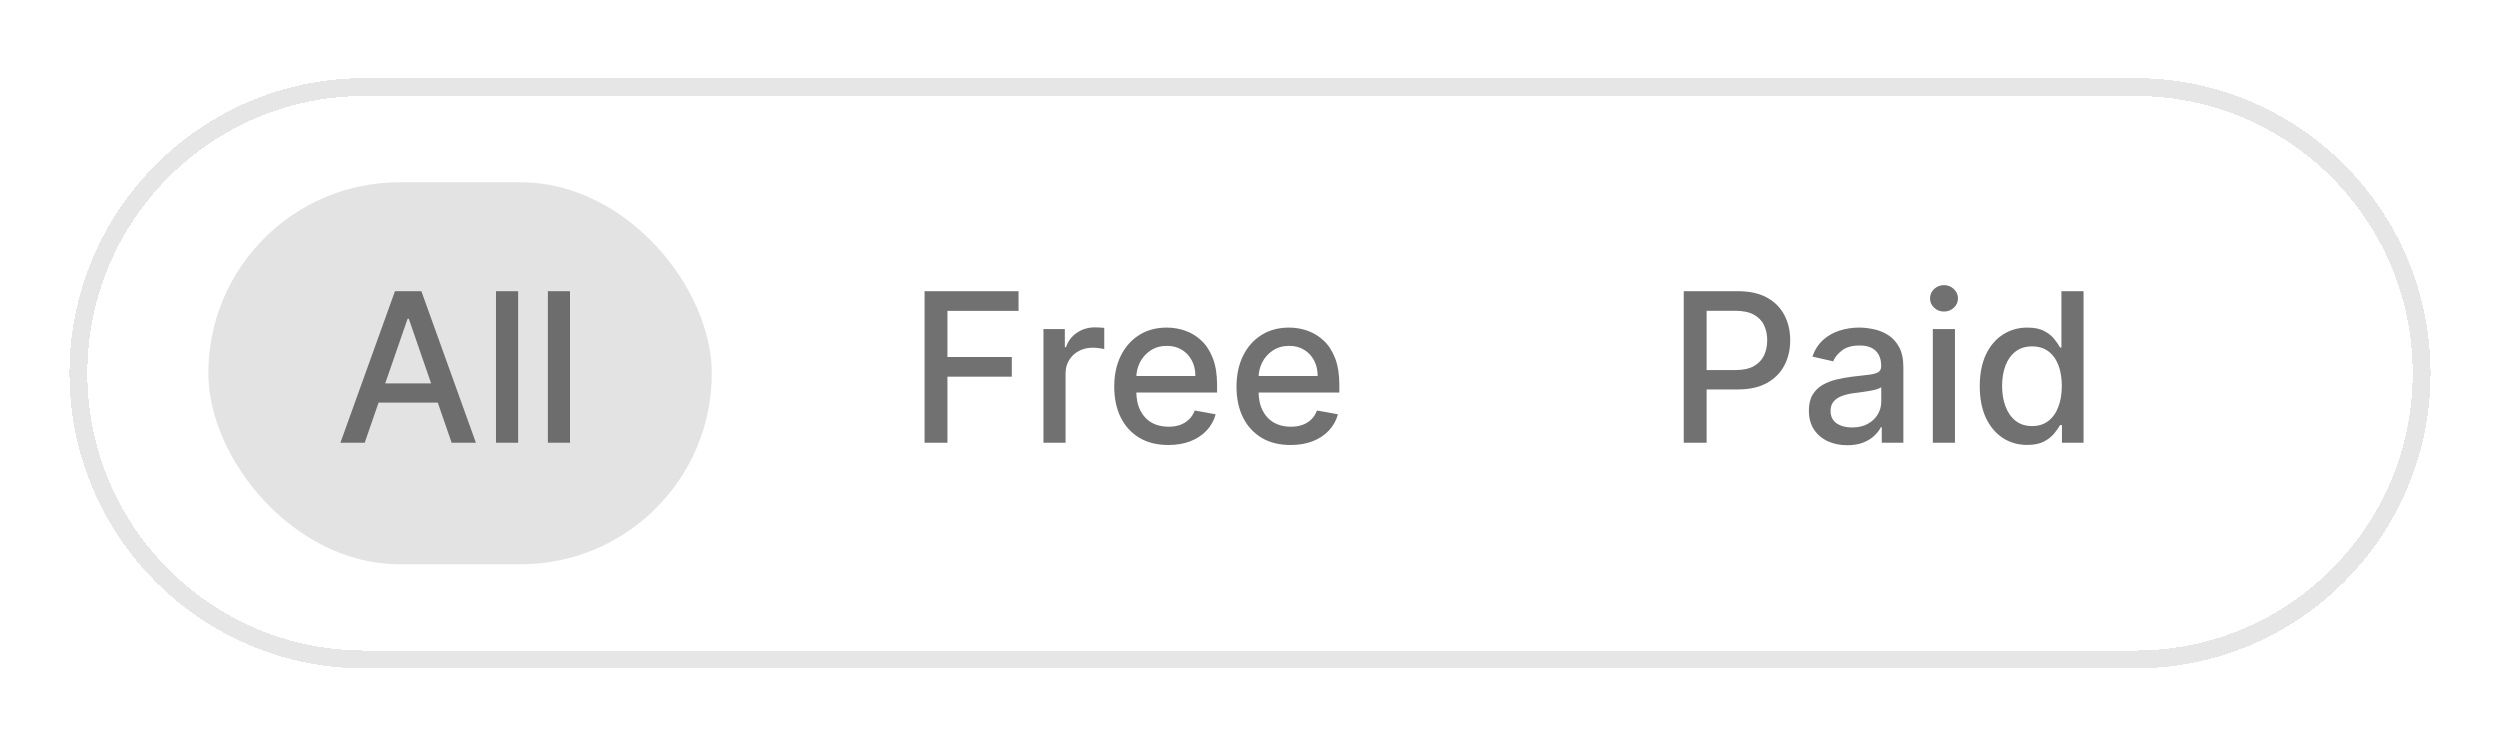
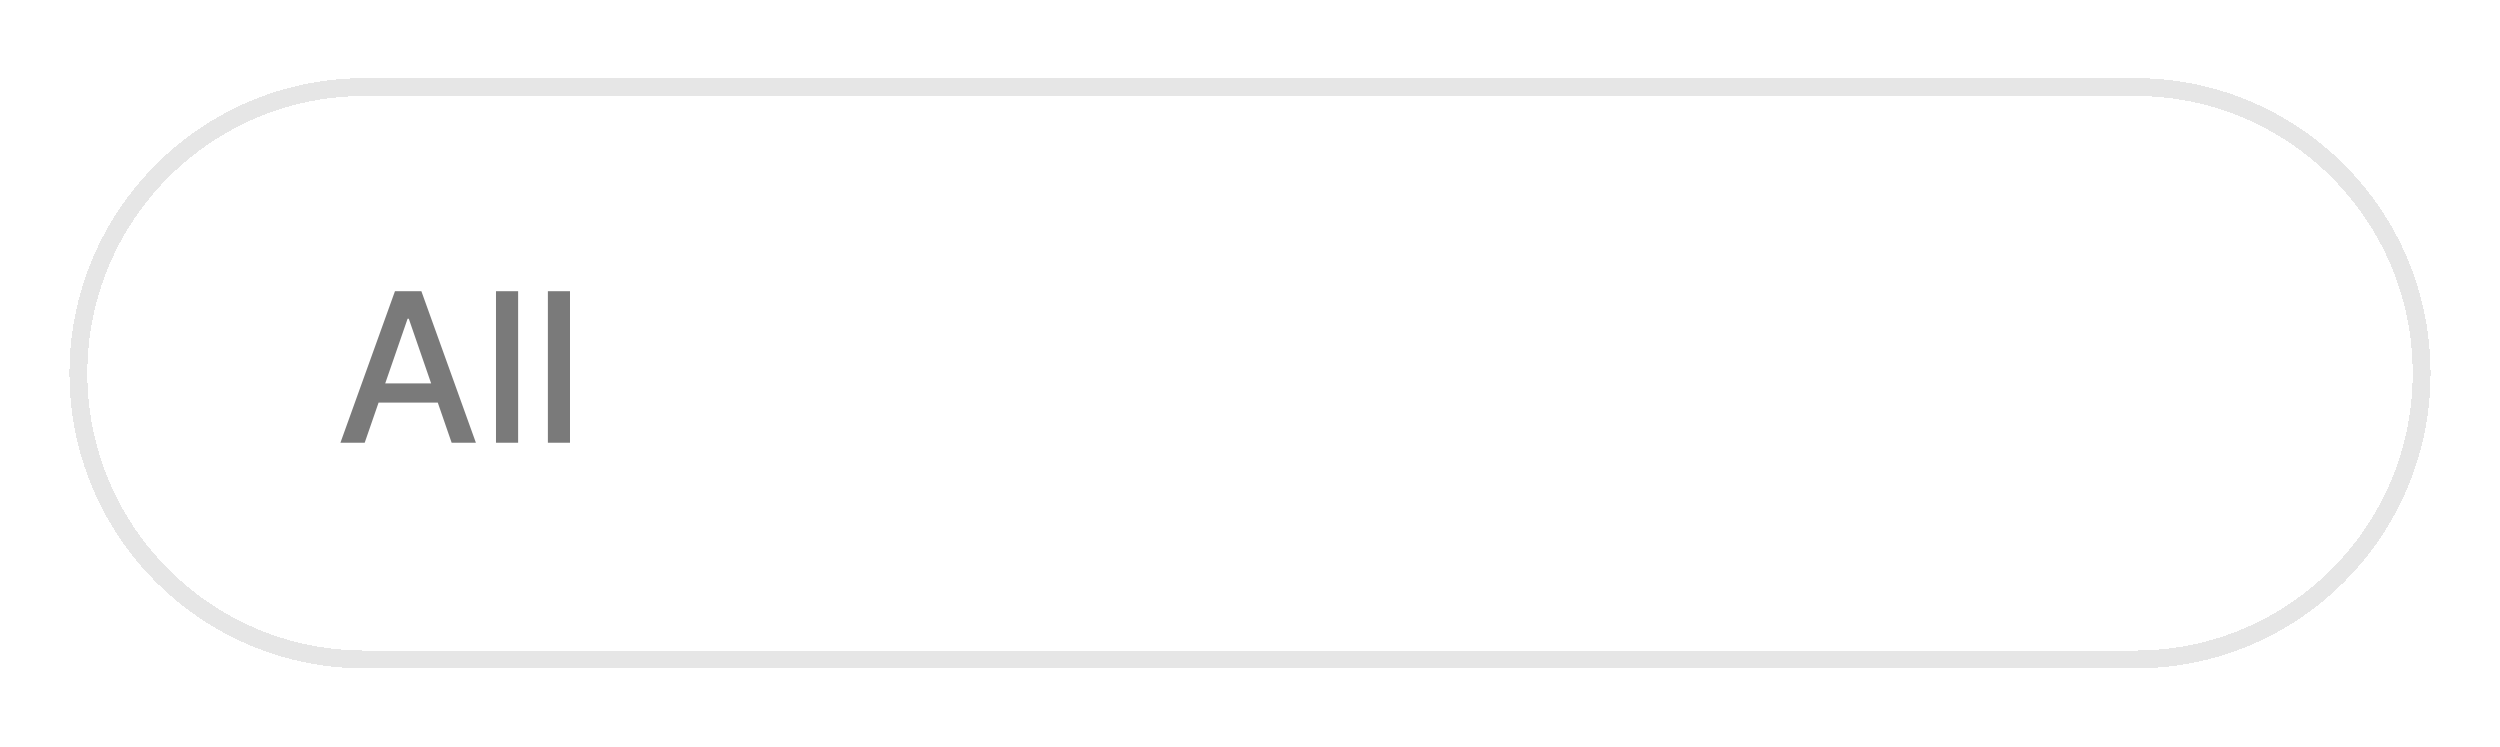
<svg xmlns="http://www.w3.org/2000/svg" width="144" height="43" viewBox="0 0 144 43" fill="none">
  <g filter="url(#filter0_d_351_2954)">
-     <path d="M4 17.5C4 8.111 11.611 0.5 21 0.5H123C132.389 0.5 140 8.111 140 17.5C140 26.889 132.389 34.5 123 34.5H21C11.611 34.5 4 26.889 4 17.5Z" fill="white" shape-rendering="crispEdges" />
    <path d="M21 1.015H123C132.105 1.015 139.485 8.395 139.485 17.5C139.485 26.605 132.105 33.985 123 33.985H21C11.895 33.985 4.515 26.605 4.515 17.5C4.515 8.395 11.895 1.015 21 1.015Z" stroke="#E6E6E6" stroke-width="1.029" shape-rendering="crispEdges" />
-     <rect x="12" y="6.5" width="29" height="22" rx="11" fill="black" fill-opacity="0.11" />
    <path d="M21.007 21.5H19.609L22.75 12.773H24.271L27.411 21.5H26.014L23.546 14.358H23.478L21.007 21.5ZM21.241 18.082H25.775V19.19H21.241V18.082ZM29.844 12.773V21.5H28.569V12.773H29.844ZM32.832 12.773V21.5H31.558V12.773H32.832Z" fill="black" fill-opacity="0.52" />
-     <path d="M53.256 21.5V12.773H58.668V13.906H54.572V16.565H58.28V17.695H54.572V21.5H53.256ZM60.103 21.5V14.954H61.334V15.994H61.402C61.522 15.642 61.732 15.365 62.033 15.163C62.337 14.959 62.681 14.857 63.064 14.857C63.144 14.857 63.238 14.859 63.346 14.865C63.456 14.871 63.543 14.878 63.605 14.886V16.105C63.554 16.091 63.463 16.075 63.333 16.058C63.202 16.038 63.071 16.028 62.941 16.028C62.64 16.028 62.371 16.092 62.135 16.22C61.902 16.345 61.718 16.52 61.581 16.744C61.445 16.966 61.377 17.219 61.377 17.503V21.5H60.103ZM67.295 21.632C66.65 21.632 66.094 21.494 65.629 21.219C65.165 20.94 64.808 20.55 64.555 20.047C64.305 19.541 64.18 18.949 64.18 18.27C64.18 17.599 64.305 17.009 64.555 16.497C64.808 15.986 65.16 15.587 65.612 15.3C66.066 15.013 66.597 14.869 67.205 14.869C67.575 14.869 67.933 14.93 68.279 15.053C68.626 15.175 68.937 15.367 69.212 15.628C69.488 15.889 69.705 16.229 69.864 16.646C70.023 17.061 70.103 17.565 70.103 18.159V18.611H64.9V17.656H68.854C68.854 17.321 68.786 17.024 68.65 16.766C68.513 16.504 68.322 16.298 68.075 16.148C67.83 15.997 67.543 15.922 67.214 15.922C66.856 15.922 66.543 16.01 66.276 16.186C66.012 16.359 65.808 16.587 65.663 16.868C65.521 17.146 65.45 17.449 65.45 17.776V18.521C65.45 18.959 65.526 19.331 65.68 19.638C65.836 19.945 66.053 20.179 66.332 20.341C66.61 20.5 66.935 20.579 67.308 20.579C67.549 20.579 67.769 20.546 67.968 20.477C68.167 20.406 68.339 20.301 68.484 20.162C68.629 20.023 68.739 19.851 68.816 19.646L70.022 19.864C69.925 20.219 69.752 20.53 69.502 20.797C69.255 21.061 68.944 21.267 68.569 21.415C68.197 21.56 67.772 21.632 67.295 21.632ZM74.338 21.632C73.693 21.632 73.137 21.494 72.671 21.219C72.209 20.94 71.85 20.55 71.598 20.047C71.348 19.541 71.223 18.949 71.223 18.27C71.223 17.599 71.348 17.009 71.598 16.497C71.85 15.986 72.203 15.587 72.654 15.3C73.109 15.013 73.64 14.869 74.248 14.869C74.618 14.869 74.975 14.93 75.322 15.053C75.669 15.175 75.98 15.367 76.255 15.628C76.531 15.889 76.748 16.229 76.907 16.646C77.066 17.061 77.146 17.565 77.146 18.159V18.611H71.943V17.656H75.897C75.897 17.321 75.829 17.024 75.693 16.766C75.556 16.504 75.365 16.298 75.118 16.148C74.873 15.997 74.586 15.922 74.257 15.922C73.899 15.922 73.586 16.01 73.319 16.186C73.055 16.359 72.85 16.587 72.706 16.868C72.564 17.146 72.493 17.449 72.493 17.776V18.521C72.493 18.959 72.569 19.331 72.723 19.638C72.879 19.945 73.096 20.179 73.375 20.341C73.653 20.5 73.978 20.579 74.35 20.579C74.592 20.579 74.812 20.546 75.011 20.477C75.21 20.406 75.382 20.301 75.527 20.162C75.671 20.023 75.782 19.851 75.859 19.646L77.065 19.864C76.968 20.219 76.795 20.53 76.545 20.797C76.298 21.061 75.987 21.267 75.612 21.415C75.24 21.56 74.815 21.632 74.338 21.632Z" fill="#717171" />
-     <path d="M96.984 21.5V12.773H100.095C100.774 12.773 101.336 12.896 101.782 13.143C102.229 13.391 102.562 13.729 102.784 14.158C103.006 14.584 103.116 15.064 103.116 15.598C103.116 16.135 103.004 16.618 102.78 17.047C102.558 17.473 102.223 17.811 101.774 18.061C101.328 18.308 100.767 18.432 100.091 18.432H97.951V17.315H99.971C100.4 17.315 100.748 17.241 101.015 17.094C101.282 16.943 101.479 16.739 101.604 16.48C101.729 16.222 101.791 15.928 101.791 15.598C101.791 15.268 101.729 14.976 101.604 14.72C101.479 14.464 101.281 14.264 101.011 14.119C100.744 13.974 100.392 13.902 99.954 13.902H98.301V21.5H96.984ZM106.404 21.645C105.989 21.645 105.614 21.568 105.279 21.415C104.944 21.259 104.678 21.033 104.482 20.737C104.289 20.442 104.192 20.079 104.192 19.651C104.192 19.281 104.263 18.977 104.405 18.739C104.547 18.5 104.739 18.311 104.981 18.172C105.222 18.033 105.492 17.928 105.79 17.857C106.089 17.785 106.393 17.732 106.702 17.695C107.094 17.649 107.412 17.612 107.657 17.584C107.901 17.553 108.079 17.503 108.189 17.435C108.3 17.366 108.356 17.256 108.356 17.102V17.072C108.356 16.7 108.251 16.412 108.04 16.207C107.833 16.003 107.523 15.901 107.111 15.901C106.682 15.901 106.344 15.996 106.097 16.186C105.853 16.374 105.684 16.582 105.59 16.812L104.393 16.54C104.535 16.142 104.742 15.821 105.015 15.577C105.29 15.329 105.607 15.151 105.965 15.04C106.323 14.926 106.699 14.869 107.094 14.869C107.356 14.869 107.633 14.901 107.925 14.963C108.221 15.023 108.496 15.133 108.752 15.296C109.01 15.457 109.222 15.689 109.387 15.99C109.552 16.288 109.634 16.676 109.634 17.153V21.5H108.39V20.605H108.339C108.256 20.77 108.133 20.932 107.968 21.091C107.803 21.25 107.591 21.382 107.333 21.487C107.074 21.592 106.765 21.645 106.404 21.645ZM106.681 20.622C107.033 20.622 107.334 20.553 107.584 20.413C107.837 20.274 108.029 20.092 108.16 19.868C108.293 19.641 108.36 19.398 108.36 19.139V18.296C108.314 18.341 108.226 18.384 108.096 18.423C107.968 18.46 107.822 18.493 107.657 18.521C107.492 18.547 107.331 18.571 107.175 18.594C107.019 18.614 106.888 18.631 106.783 18.645C106.536 18.676 106.31 18.729 106.106 18.803C105.904 18.876 105.742 18.983 105.62 19.122C105.501 19.259 105.441 19.44 105.441 19.668C105.441 19.983 105.557 20.222 105.79 20.384C106.023 20.543 106.32 20.622 106.681 20.622ZM111.331 21.5V14.954H112.605V21.5H111.331ZM111.975 13.945C111.753 13.945 111.563 13.871 111.404 13.723C111.247 13.572 111.169 13.393 111.169 13.186C111.169 12.976 111.247 12.797 111.404 12.649C111.563 12.499 111.753 12.423 111.975 12.423C112.196 12.423 112.385 12.499 112.541 12.649C112.7 12.797 112.78 12.976 112.78 13.186C112.78 13.393 112.7 13.572 112.541 13.723C112.385 13.871 112.196 13.945 111.975 13.945ZM116.77 21.628C116.241 21.628 115.77 21.493 115.355 21.223C114.943 20.95 114.619 20.562 114.383 20.06C114.15 19.554 114.034 18.947 114.034 18.24C114.034 17.533 114.152 16.928 114.388 16.425C114.626 15.922 114.953 15.537 115.368 15.27C115.782 15.003 116.253 14.869 116.778 14.869C117.184 14.869 117.511 14.938 117.758 15.074C118.008 15.207 118.202 15.364 118.338 15.543C118.477 15.722 118.585 15.879 118.662 16.016H118.738V12.773H120.013V21.5H118.768V20.482H118.662C118.585 20.621 118.474 20.78 118.329 20.959C118.187 21.138 117.991 21.294 117.741 21.428C117.491 21.561 117.167 21.628 116.77 21.628ZM117.051 20.541C117.417 20.541 117.727 20.445 117.98 20.251C118.236 20.055 118.429 19.784 118.559 19.438C118.693 19.091 118.76 18.688 118.76 18.227C118.76 17.773 118.694 17.375 118.564 17.034C118.433 16.693 118.241 16.428 117.988 16.237C117.736 16.047 117.423 15.952 117.051 15.952C116.667 15.952 116.348 16.051 116.092 16.25C115.836 16.449 115.643 16.72 115.513 17.064C115.385 17.408 115.321 17.796 115.321 18.227C115.321 18.665 115.386 19.058 115.517 19.408C115.648 19.757 115.841 20.034 116.096 20.239C116.355 20.44 116.673 20.541 117.051 20.541Z" fill="#717171" />
  </g>
  <defs>
    <filter id="filter0_d_351_2954" x="0" y="0.5" width="144" height="42" filterUnits="userSpaceOnUse" color-interpolation-filters="sRGB">
      <feFlood flood-opacity="0" result="BackgroundImageFix" />
      <feColorMatrix in="SourceAlpha" type="matrix" values="0 0 0 0 0 0 0 0 0 0 0 0 0 0 0 0 0 0 127 0" result="hardAlpha" />
      <feOffset dy="4" />
      <feGaussianBlur stdDeviation="2" />
      <feComposite in2="hardAlpha" operator="out" />
      <feColorMatrix type="matrix" values="0 0 0 0 0 0 0 0 0 0 0 0 0 0 0 0 0 0 0.04 0" />
      <feBlend mode="normal" in2="BackgroundImageFix" result="effect1_dropShadow_351_2954" />
      <feBlend mode="normal" in="SourceGraphic" in2="effect1_dropShadow_351_2954" result="shape" />
    </filter>
  </defs>
</svg>